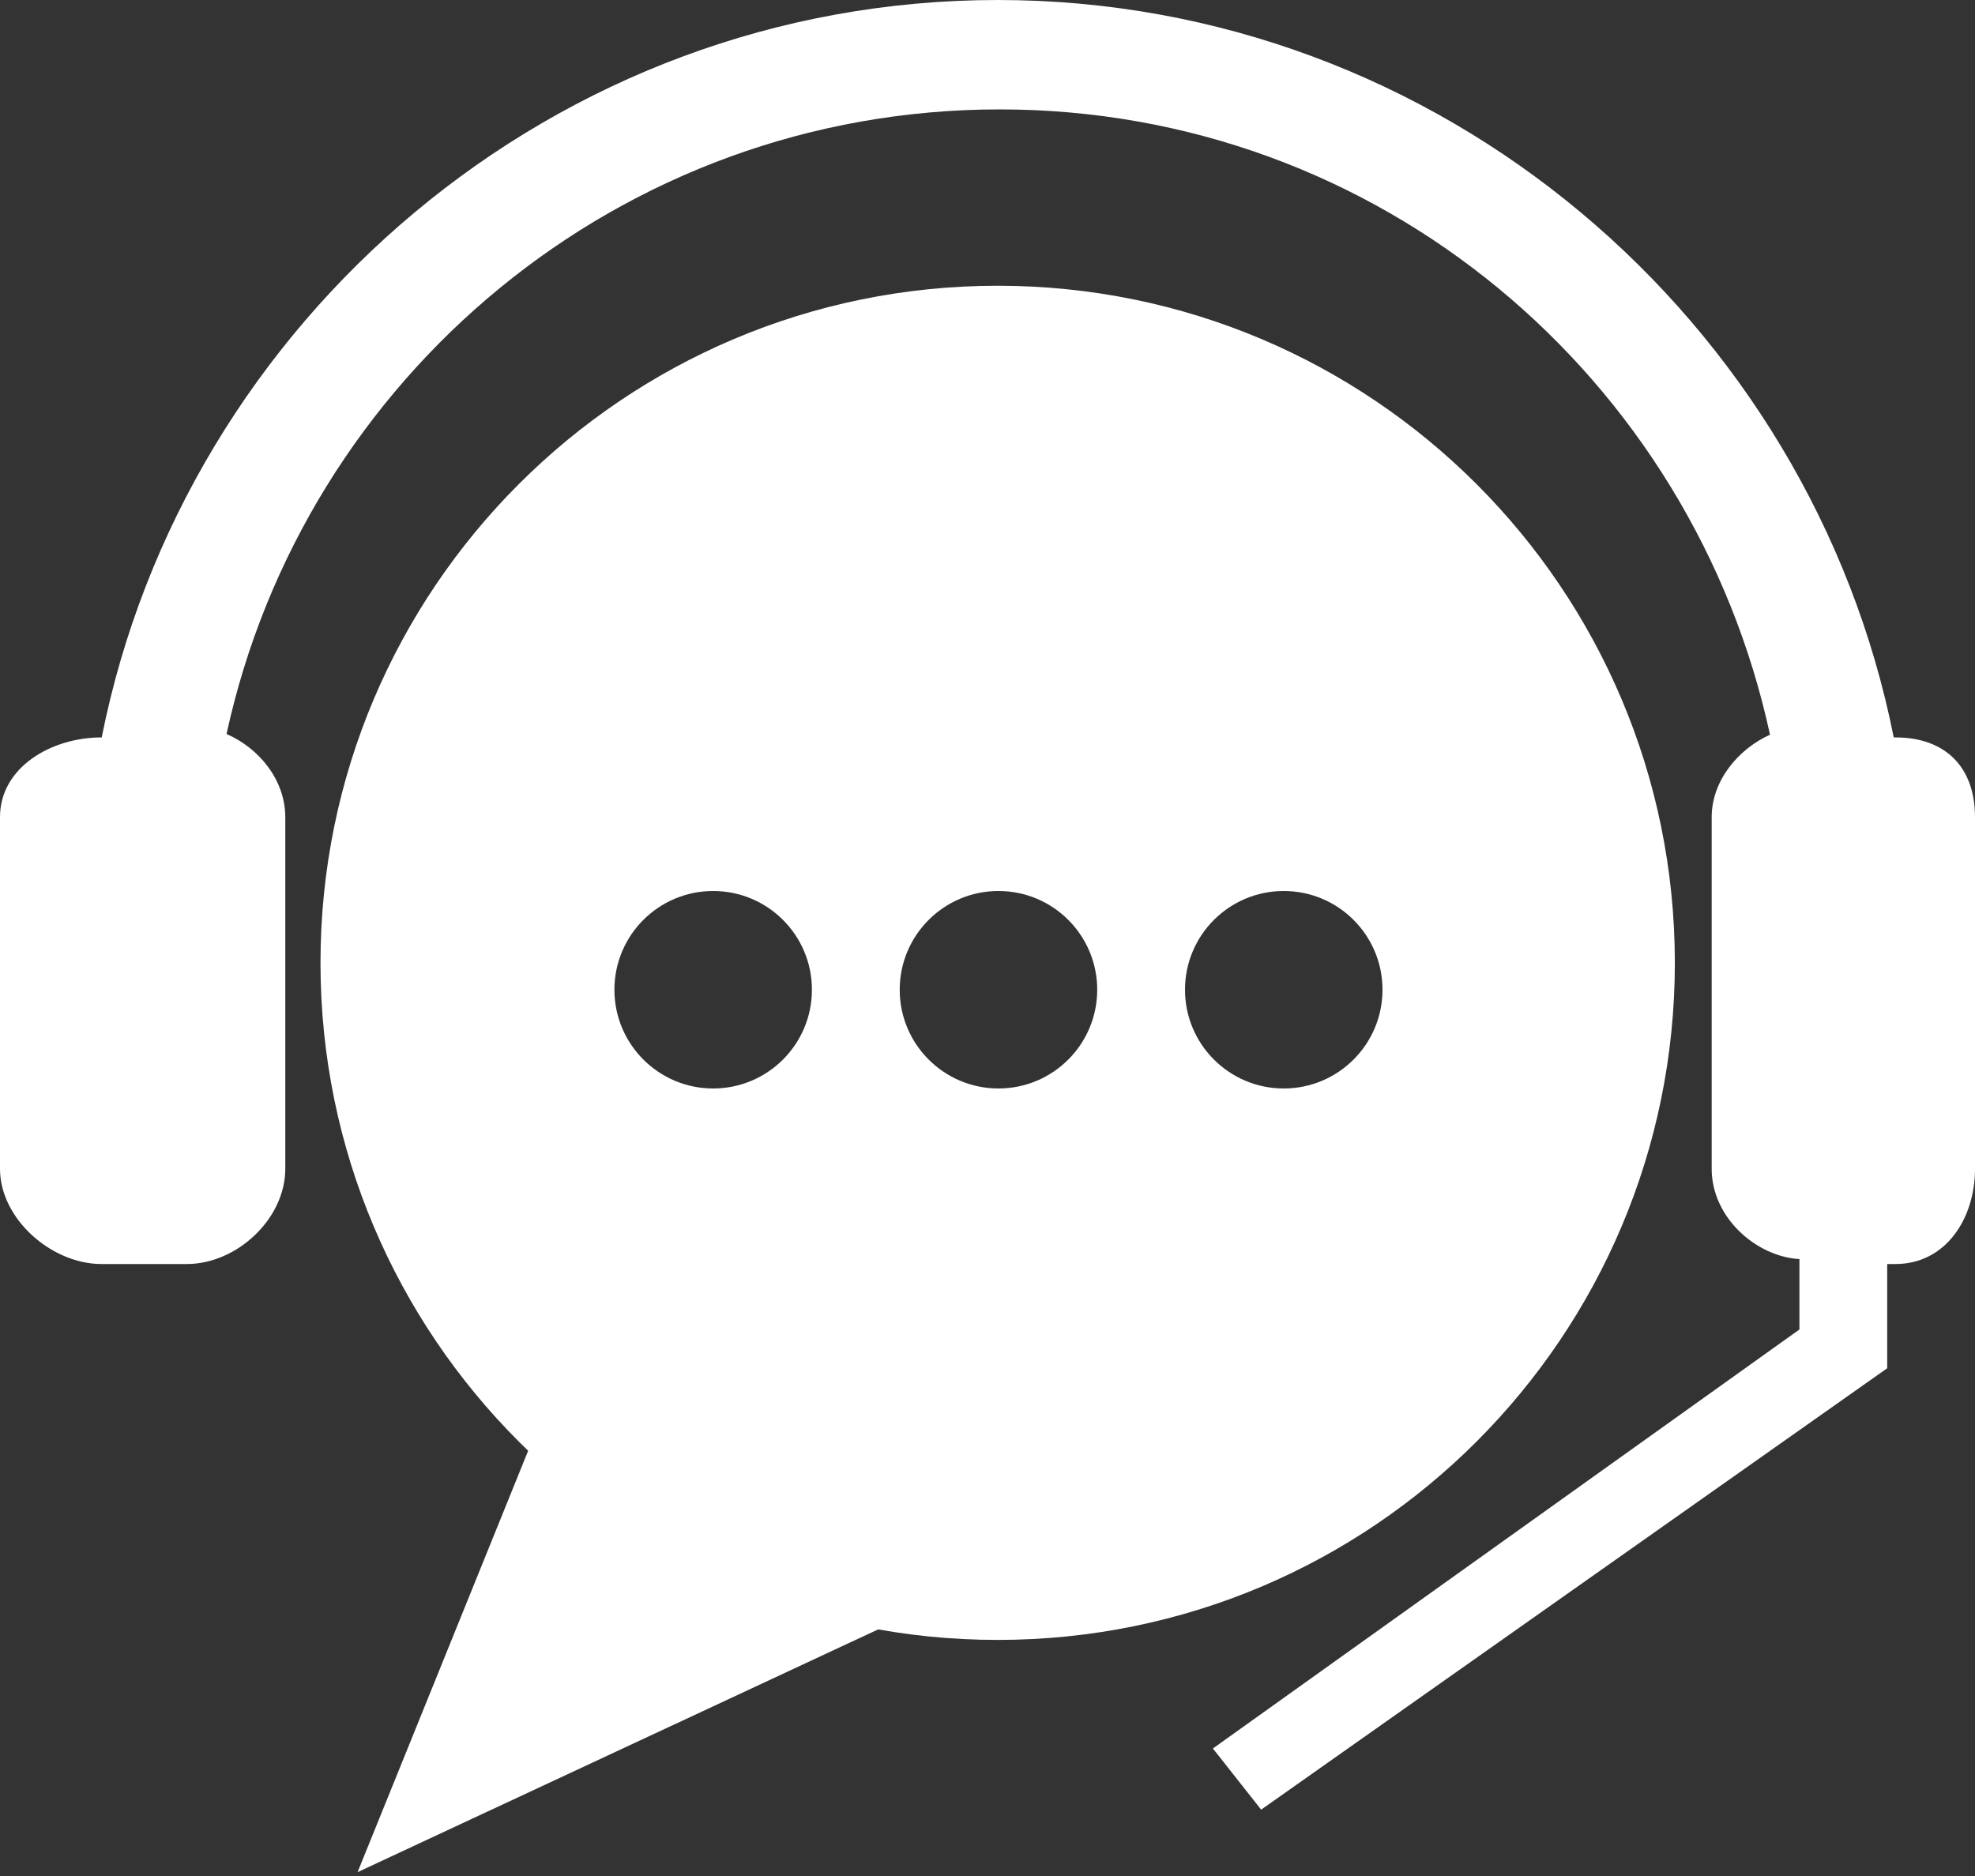
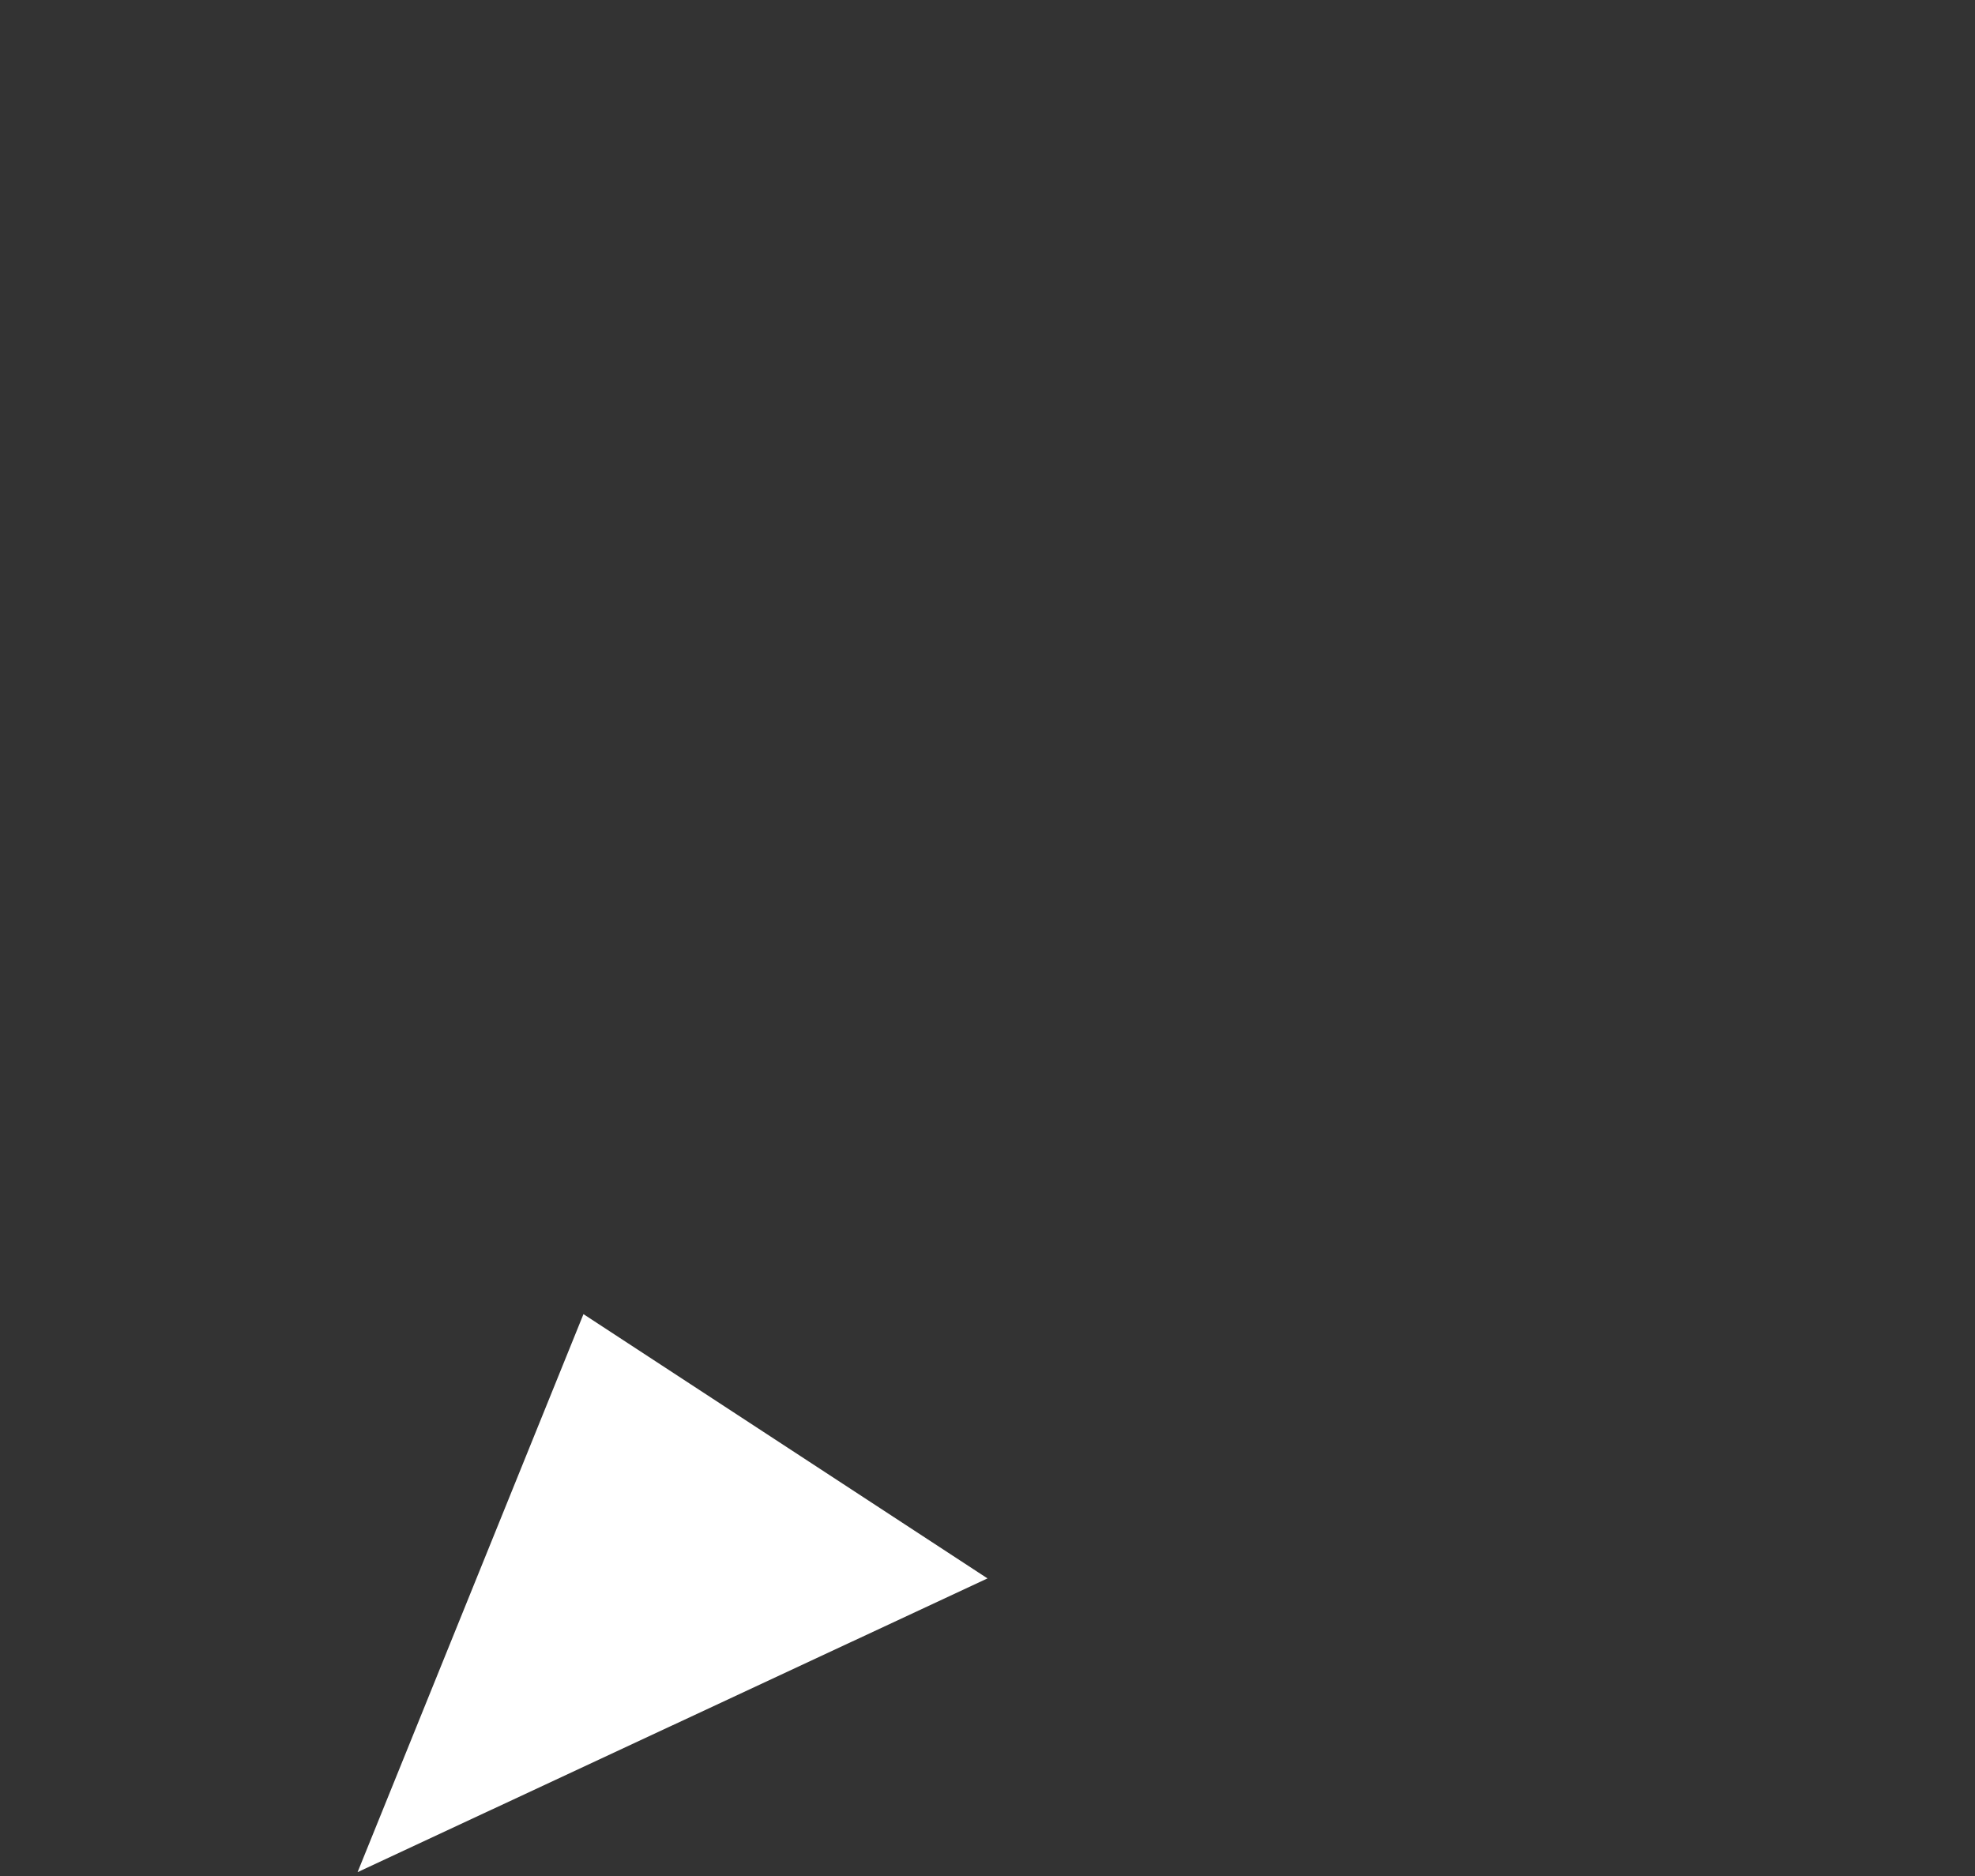
<svg xmlns="http://www.w3.org/2000/svg" width="40" height="38" viewBox="0 0 40 38" fill="none">
  <rect x="0" y="0" width="40" height="38" fill="#333333" stroke="none" />
  <g id="destek">
-     <path id="Combined Shape" fill-rule="evenodd" clip-rule="evenodd" d="M20.206 33.218C27.781 33.218 33.921 27.078 33.921 19.503C33.921 11.929 27.781 5.788 20.206 5.788C12.632 5.788 6.491 11.929 6.491 19.503C6.491 27.078 12.632 33.218 20.206 33.218ZM14.444 22.048C15.548 22.048 16.444 21.152 16.444 20.048C16.444 18.943 15.548 18.048 14.444 18.048C13.339 18.048 12.444 18.943 12.444 20.048C12.444 21.152 13.339 22.048 14.444 22.048ZM22.222 20.048C22.222 21.152 21.327 22.048 20.222 22.048C19.118 22.048 18.222 21.152 18.222 20.048C18.222 18.943 19.118 18.048 20.222 18.048C21.327 18.048 22.222 18.943 22.222 20.048ZM26 22.048C27.104 22.048 28 21.152 28 20.048C28 18.943 27.104 18.048 26 18.048C24.895 18.048 24 18.943 24 20.048C24 21.152 24.895 22.048 26 22.048Z" fill="white" />
-     <path id="Path" d="M38.39 14.937H38.354C36.675 6.492 29.177 0 20.207 0C11.237 0 3.739 6.492 2.06 14.937H2.054C1.043 14.937 0 15.54 0 16.552V23.676C0 24.688 1.043 25.604 2.054 25.604H3.784C4.796 25.604 5.778 24.688 5.778 23.676V16.552C5.778 15.796 5.24 15.149 4.588 14.868C6.158 7.646 12.56 2.216 20.247 2.216C27.939 2.216 34.284 7.653 35.848 14.882C35.212 15.169 34.667 15.808 34.667 16.552V23.676C34.667 24.654 35.556 25.45 36.444 25.504V26.93L24.565 35.417L25.542 36.656L38.222 27.715V25.604H38.39C39.402 25.604 40 24.688 40 23.676V16.552C40 15.54 39.402 14.937 38.39 14.937Z" fill="white" />
    <path id="Path 5" fill-rule="evenodd" clip-rule="evenodd" d="M11.817 26.619L7.242 37.922L20 31.972L11.817 26.619Z" fill="white" />
    <mask id="mask0_1218_731" style="mask-type:alpha" maskUnits="userSpaceOnUse" x="7" y="26" width="13" height="12">
-       <path id="Path 5_2" fill-rule="evenodd" clip-rule="evenodd" d="M11.817 26.619L7.242 37.922L20 31.972L11.817 26.619Z" fill="white" />
+       <path id="Path 5_2" fill-rule="evenodd" clip-rule="evenodd" d="M11.817 26.619L20 31.972L11.817 26.619Z" fill="white" />
    </mask>
    <g mask="url(#mask0_1218_731)" />
  </g>
</svg>